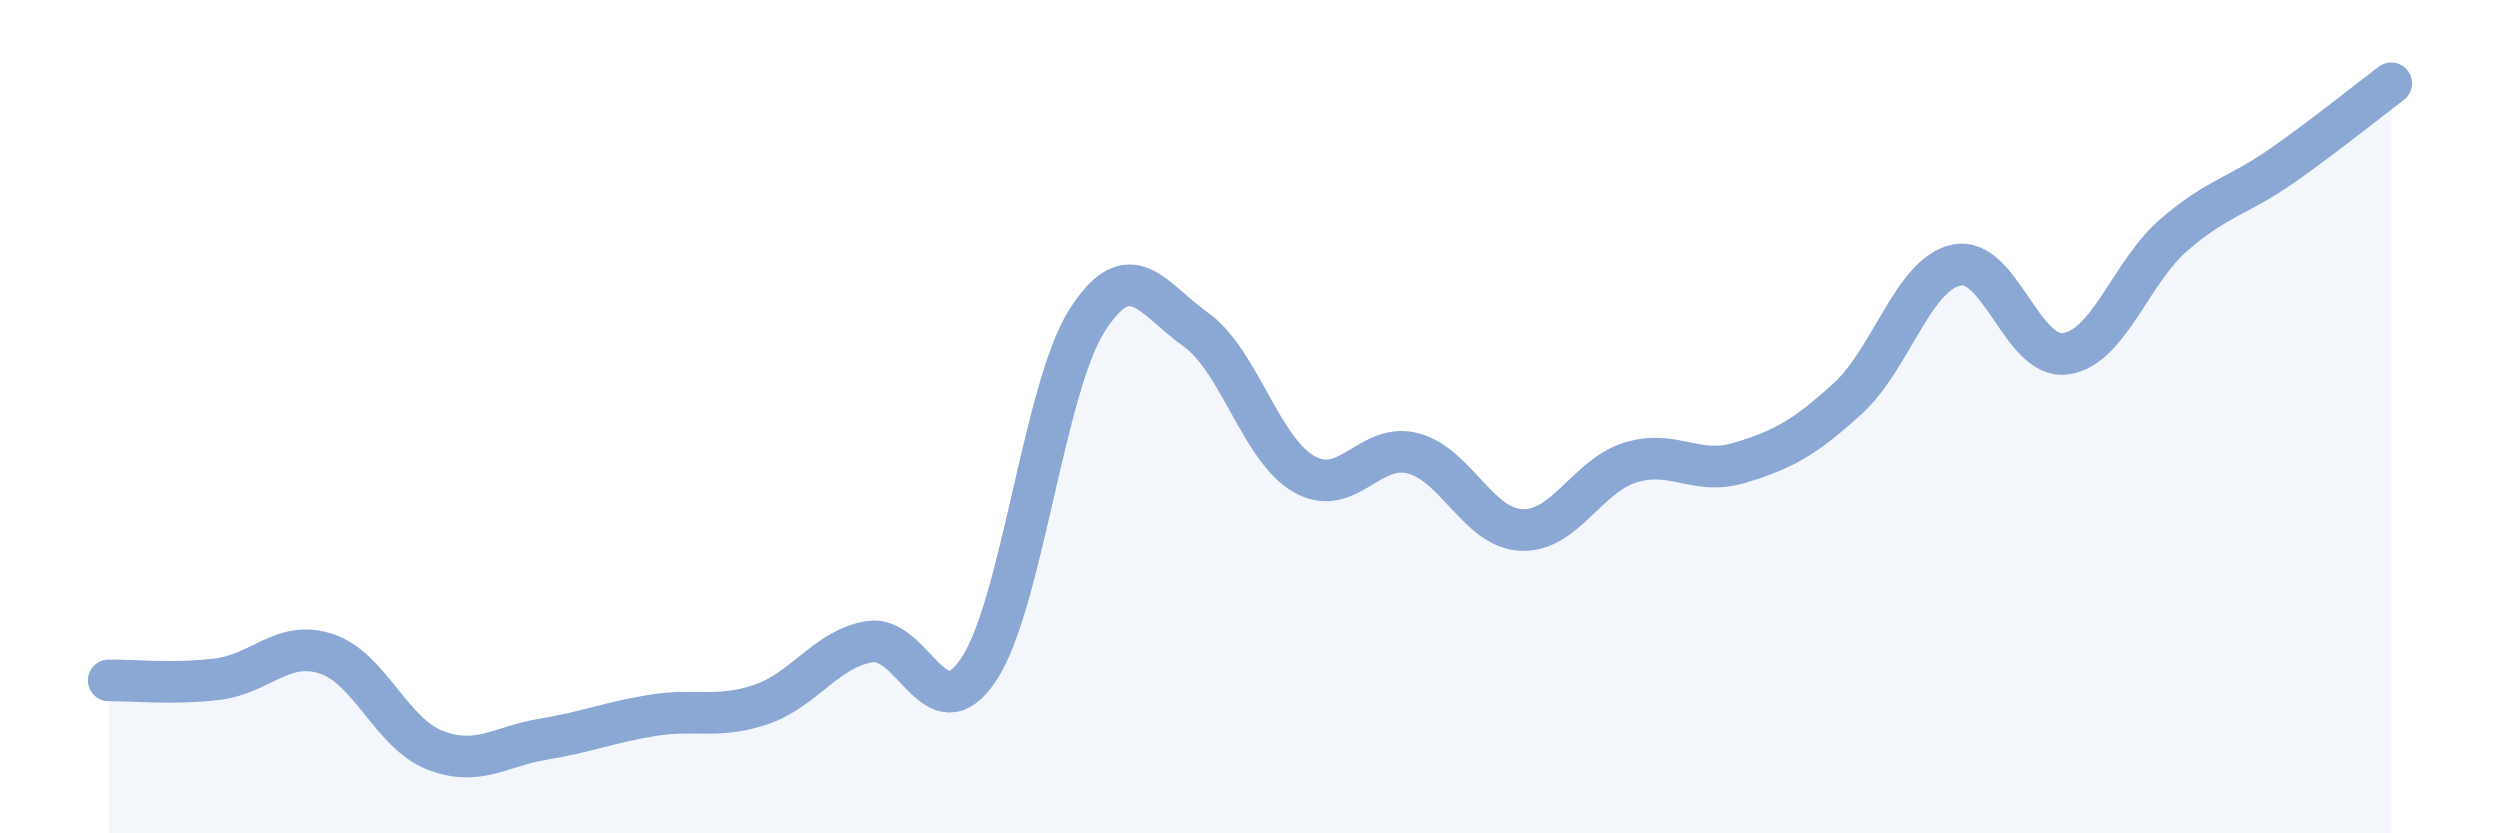
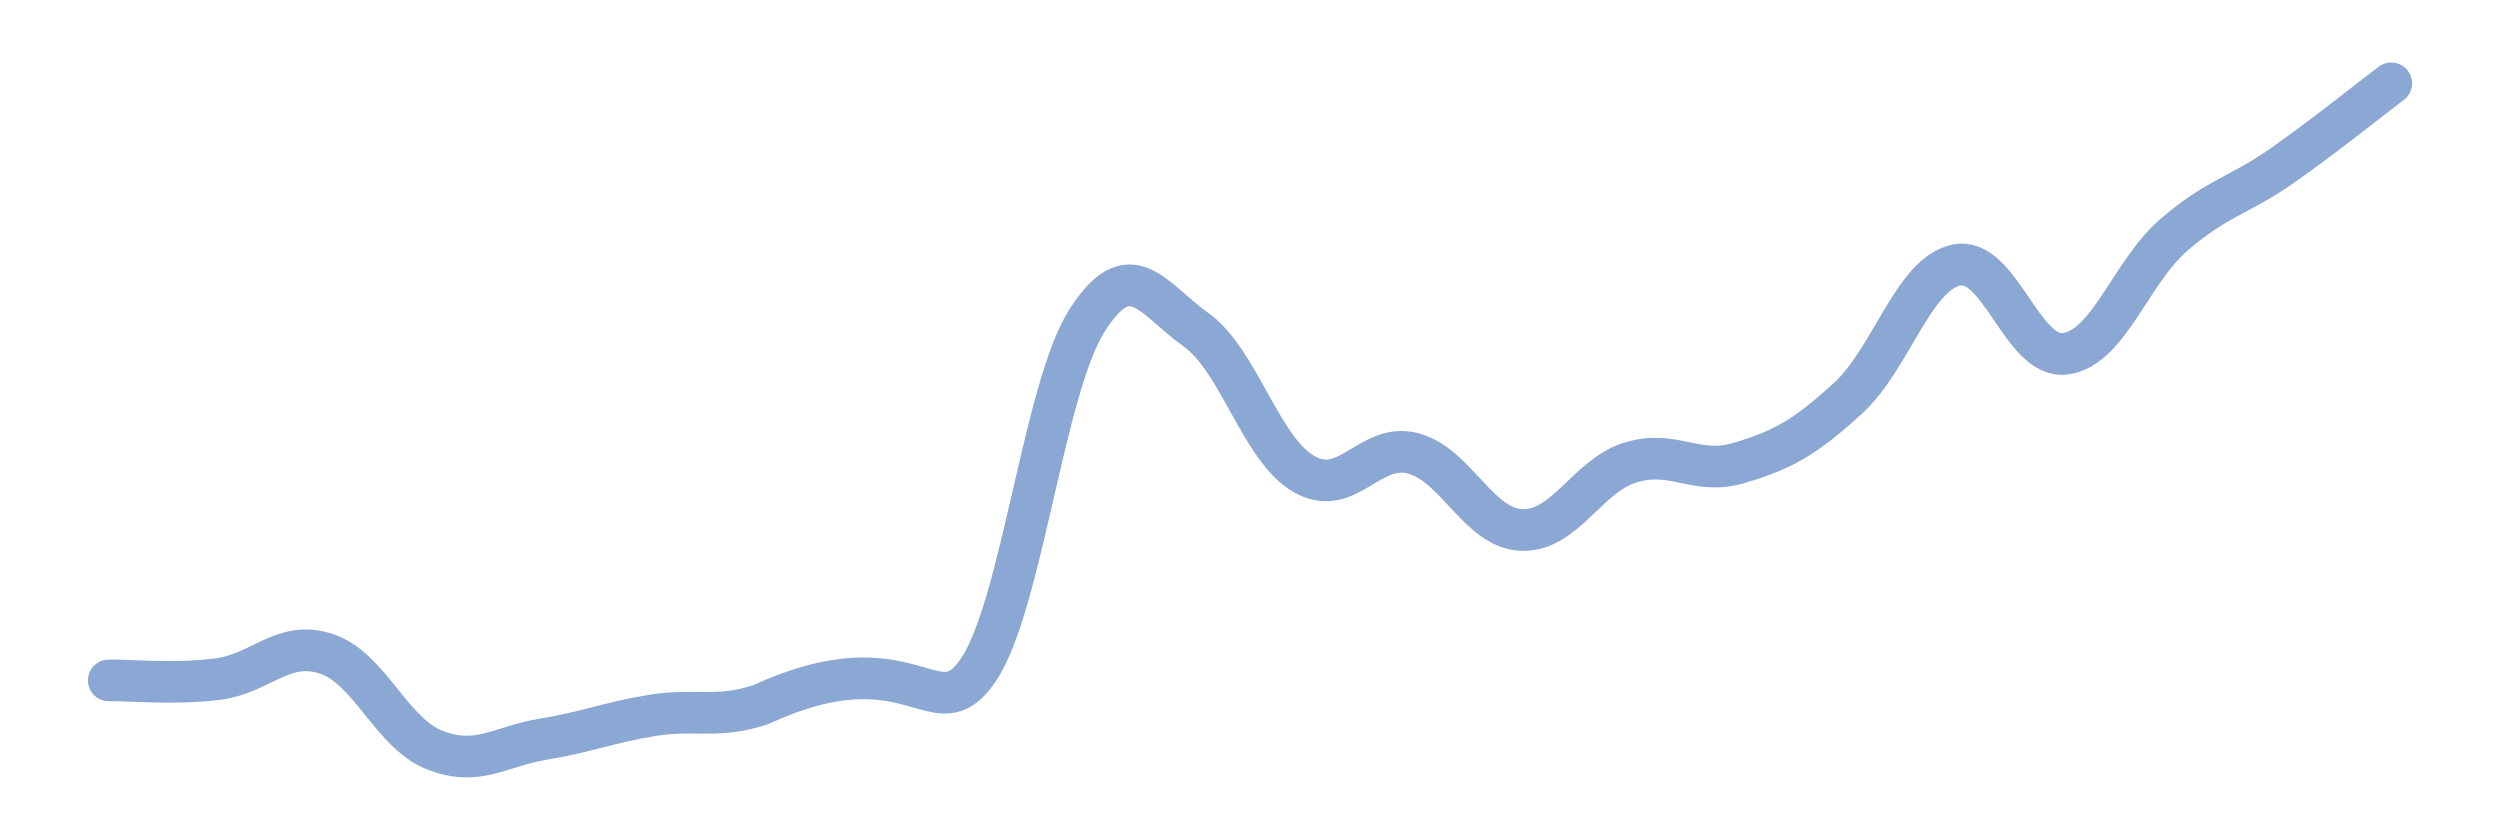
<svg xmlns="http://www.w3.org/2000/svg" width="60" height="20" viewBox="0 0 60 20">
-   <path d="M 2.61,16.33 C 3.13,16.32 4.18,16.43 5.22,16.3 C 6.26,16.17 6.79,15.35 7.83,15.69 C 8.87,16.03 9.39,17.59 10.43,18 C 11.47,18.41 12,17.91 13.04,17.74 C 14.08,17.57 14.61,17.34 15.65,17.17 C 16.69,17 17.22,17.26 18.26,16.91 C 19.3,16.56 19.83,15.57 20.87,15.4 C 21.91,15.23 22.44,17.62 23.48,16.08 C 24.52,14.54 25.05,9.32 26.09,7.69 C 27.13,6.06 27.66,7.17 28.7,7.91 C 29.74,8.65 30.26,10.79 31.3,11.38 C 32.34,11.97 32.87,10.61 33.91,10.88 C 34.95,11.15 35.48,12.68 36.52,12.72 C 37.56,12.76 38.09,11.42 39.13,11.1 C 40.17,10.78 40.7,11.42 41.74,11.11 C 42.78,10.8 43.31,10.51 44.35,9.56 C 45.39,8.61 45.92,6.57 46.96,6.36 C 48,6.15 48.53,8.63 49.57,8.49 C 50.61,8.35 51.13,6.54 52.17,5.64 C 53.21,4.74 53.74,4.7 54.78,3.97 C 55.82,3.24 56.87,2.39 57.39,2L57.39 20L2.61 20Z" fill="#8ba7d3" opacity="0.1" stroke-linecap="round" stroke-linejoin="round" />
-   <path d="M 2.61,16.33 C 3.13,16.32 4.18,16.43 5.22,16.3 C 6.26,16.17 6.79,15.35 7.83,15.69 C 8.87,16.03 9.39,17.59 10.43,18 C 11.47,18.41 12,17.91 13.04,17.74 C 14.08,17.57 14.61,17.34 15.65,17.17 C 16.69,17 17.22,17.26 18.26,16.91 C 19.3,16.56 19.83,15.57 20.87,15.4 C 21.91,15.23 22.44,17.62 23.48,16.08 C 24.52,14.54 25.05,9.32 26.09,7.69 C 27.13,6.06 27.66,7.17 28.7,7.91 C 29.74,8.65 30.26,10.79 31.3,11.38 C 32.34,11.97 32.87,10.61 33.91,10.88 C 34.95,11.15 35.48,12.68 36.52,12.72 C 37.56,12.76 38.09,11.42 39.13,11.1 C 40.17,10.78 40.7,11.42 41.74,11.11 C 42.78,10.8 43.31,10.51 44.35,9.56 C 45.39,8.61 45.92,6.57 46.96,6.36 C 48,6.15 48.53,8.63 49.57,8.49 C 50.61,8.35 51.13,6.54 52.17,5.64 C 53.21,4.74 53.74,4.7 54.78,3.97 C 55.82,3.24 56.87,2.39 57.39,2" stroke="#8ba7d3" stroke-width="1" fill="none" stroke-linecap="round" stroke-linejoin="round" />
+   <path d="M 2.61,16.33 C 3.13,16.32 4.18,16.43 5.22,16.3 C 6.26,16.17 6.79,15.35 7.83,15.69 C 8.87,16.03 9.39,17.59 10.43,18 C 11.47,18.41 12,17.91 13.04,17.74 C 14.08,17.57 14.61,17.34 15.65,17.17 C 16.69,17 17.22,17.26 18.26,16.91 C 21.91,15.23 22.44,17.62 23.48,16.08 C 24.52,14.54 25.05,9.32 26.09,7.69 C 27.13,6.06 27.66,7.17 28.7,7.91 C 29.74,8.65 30.26,10.79 31.3,11.38 C 32.34,11.97 32.87,10.61 33.91,10.88 C 34.95,11.15 35.48,12.68 36.52,12.72 C 37.56,12.76 38.09,11.42 39.13,11.1 C 40.17,10.78 40.7,11.42 41.74,11.11 C 42.78,10.8 43.31,10.51 44.35,9.56 C 45.39,8.61 45.92,6.57 46.96,6.36 C 48,6.15 48.53,8.63 49.57,8.49 C 50.61,8.35 51.13,6.54 52.17,5.64 C 53.21,4.74 53.74,4.7 54.78,3.97 C 55.82,3.24 56.87,2.39 57.39,2" stroke="#8ba7d3" stroke-width="1" fill="none" stroke-linecap="round" stroke-linejoin="round" />
</svg>